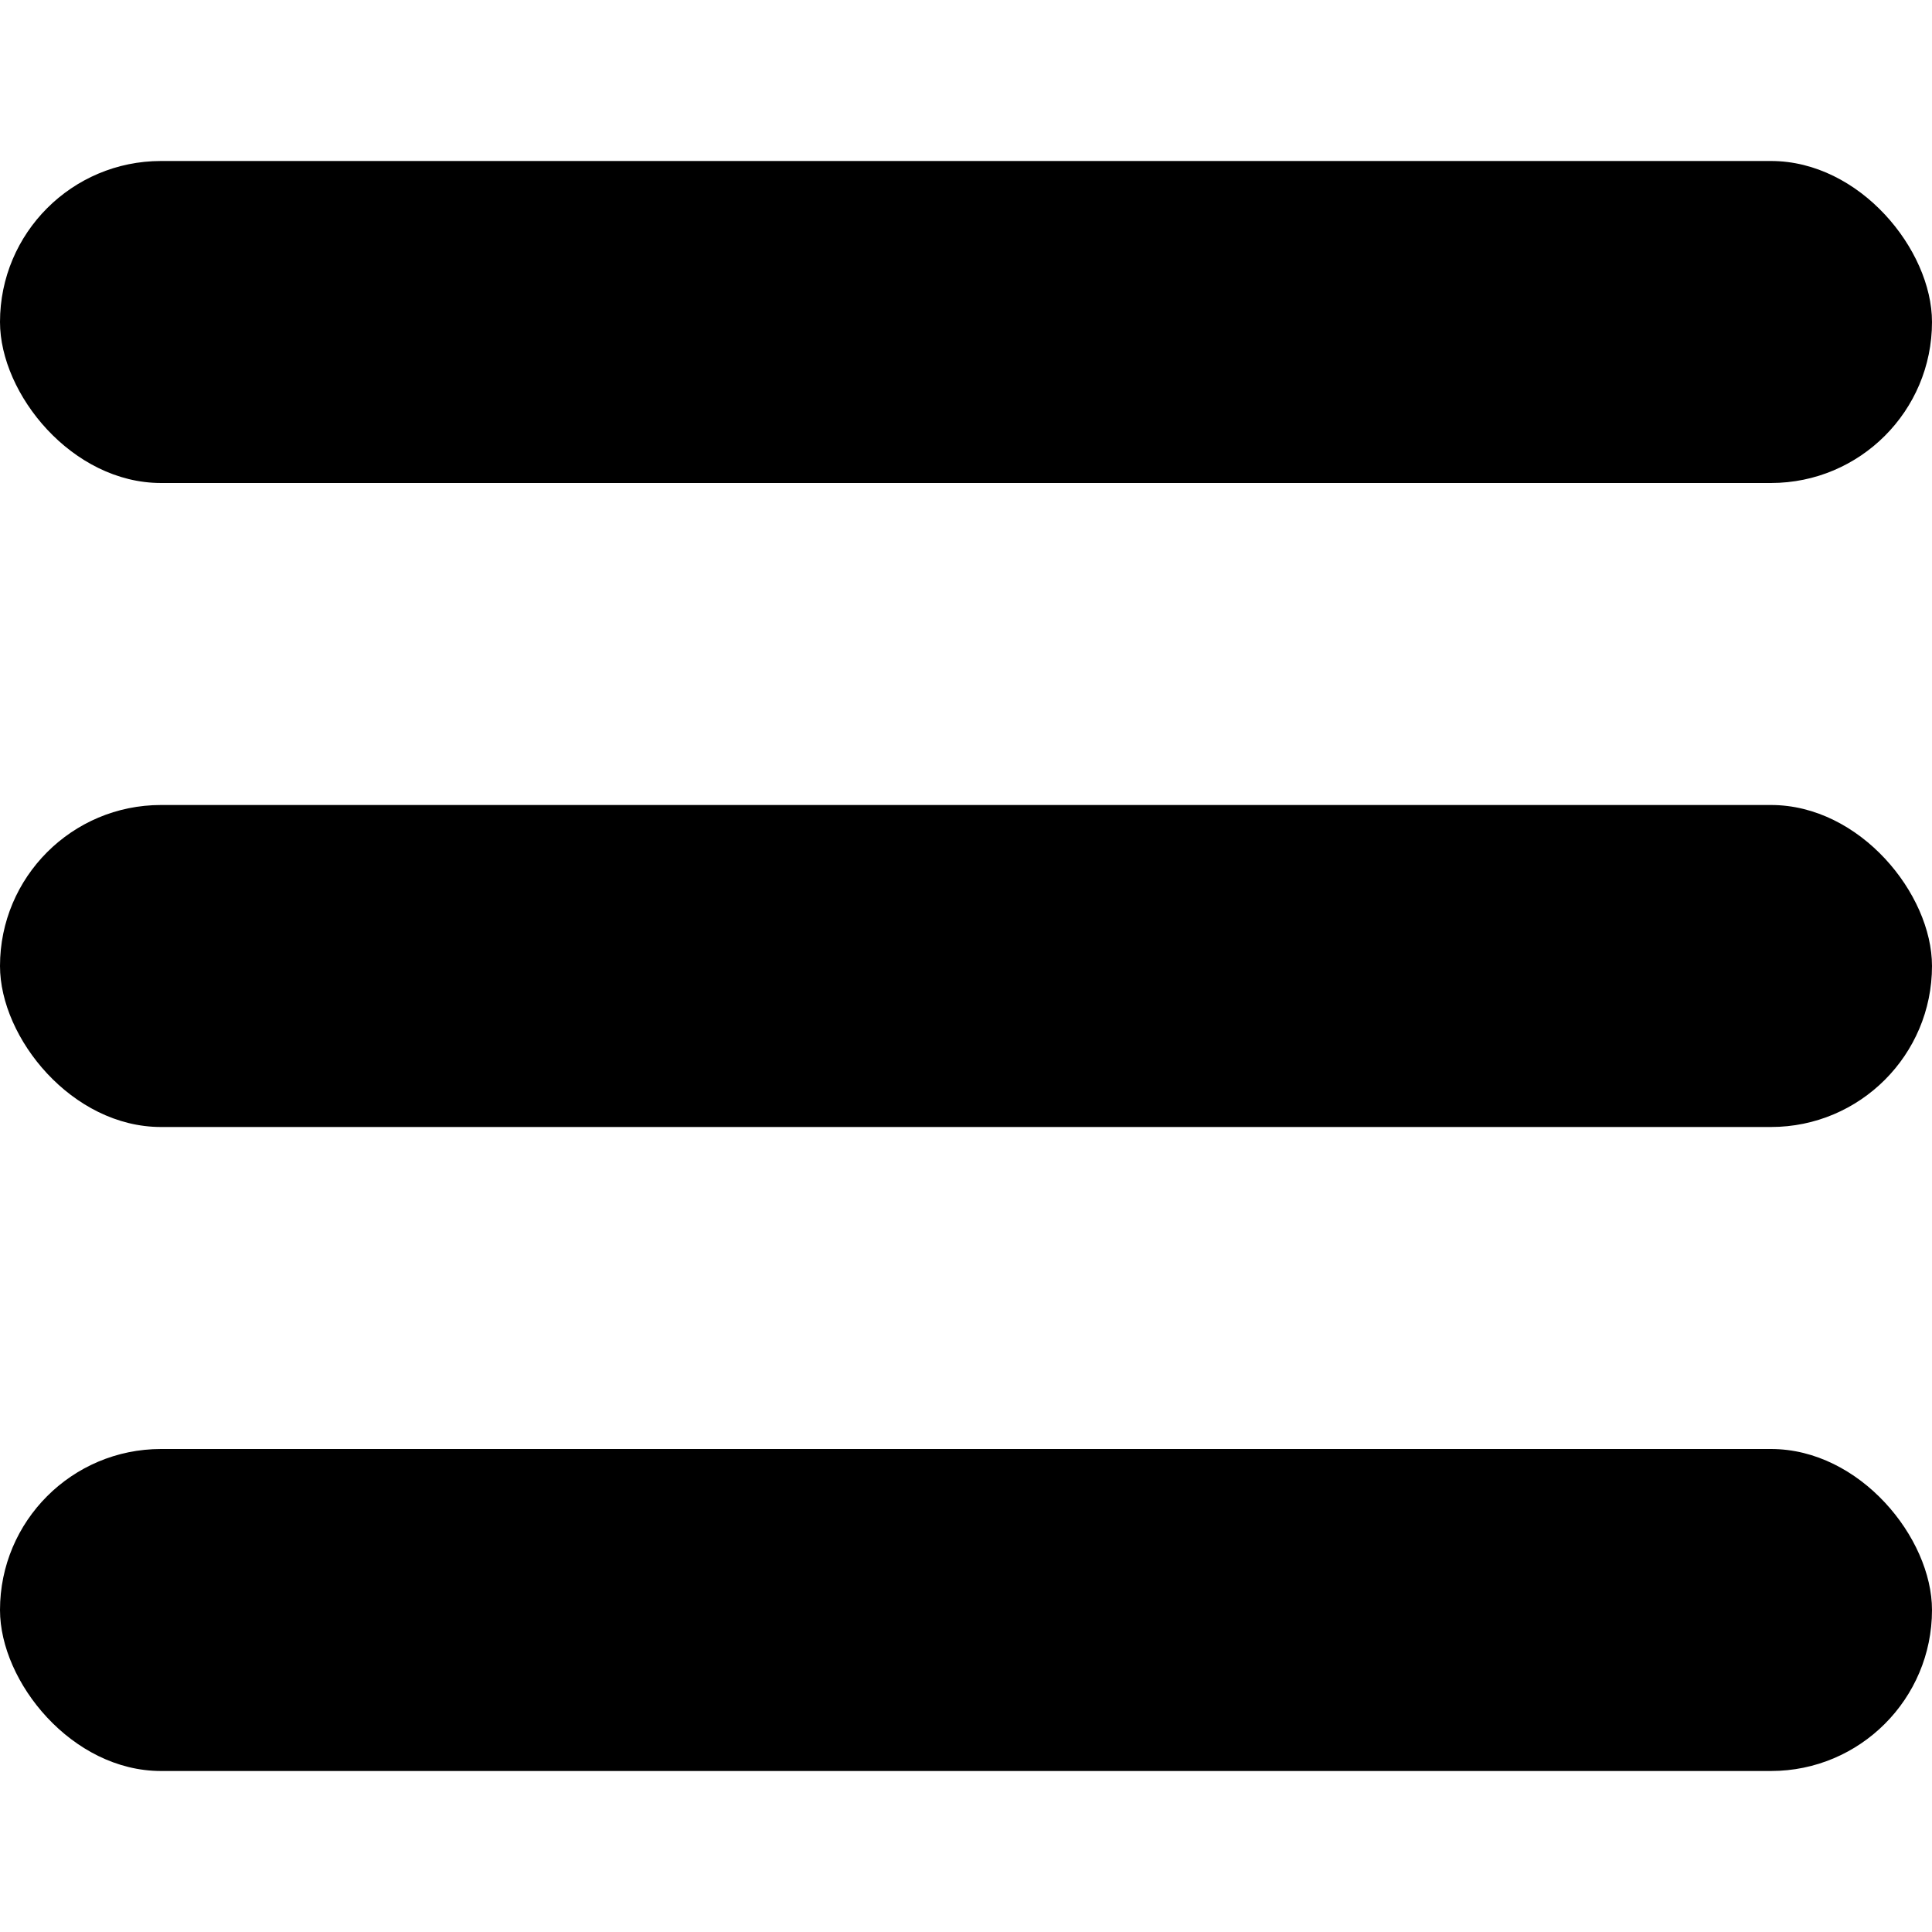
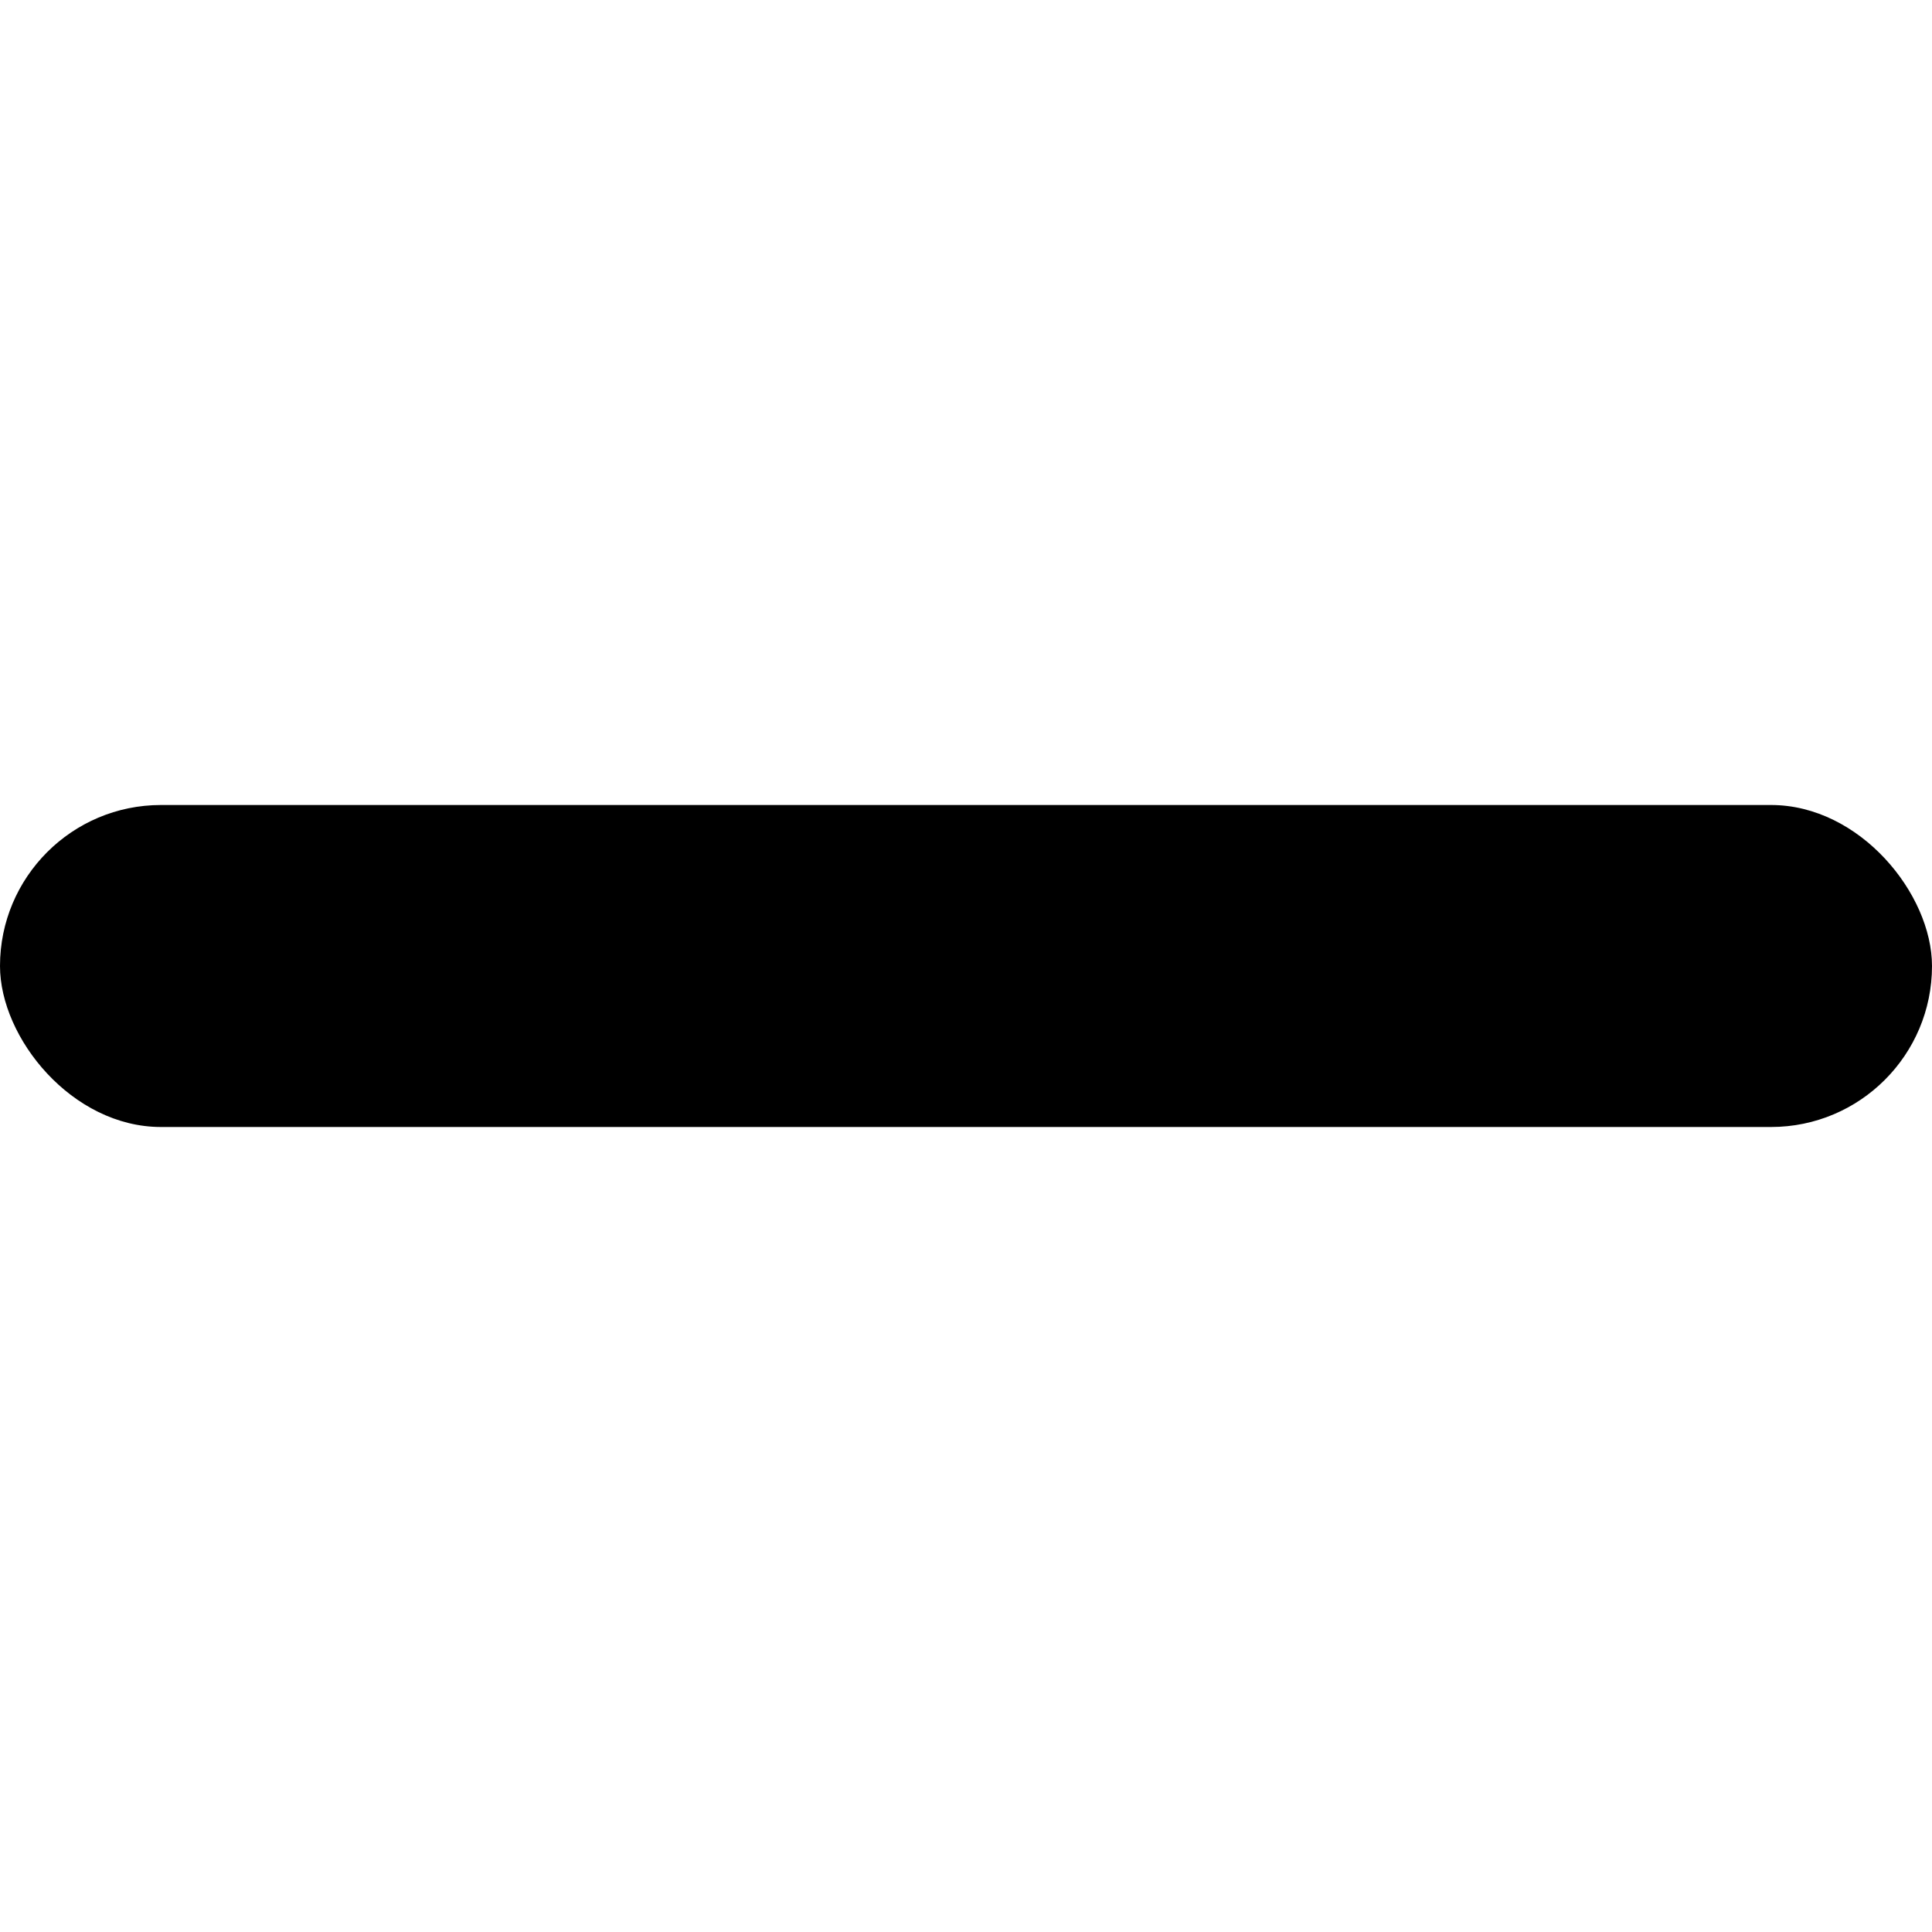
<svg xmlns="http://www.w3.org/2000/svg" id="icon_24_burger" width="24" height="24" viewBox="0 0 24 24">
  <rect id="size" width="24" height="24" fill="none" />
  <g id="Group_1047" data-name="Group 1047" transform="translate(866 20294)">
-     <rect id="Rectangle_206" data-name="Rectangle 206" width="24" height="4" rx="2" transform="translate(-866 -20292)" fill="currentColor" />
    <rect id="Rectangle_207" data-name="Rectangle 207" width="24" height="4" rx="2" transform="translate(-866 -20284)" fill="currentColor" />
-     <rect id="Rectangle_209" data-name="Rectangle 209" width="24" height="4" rx="2" transform="translate(-866 -20276)" fill="currentColor" />
  </g>
</svg>